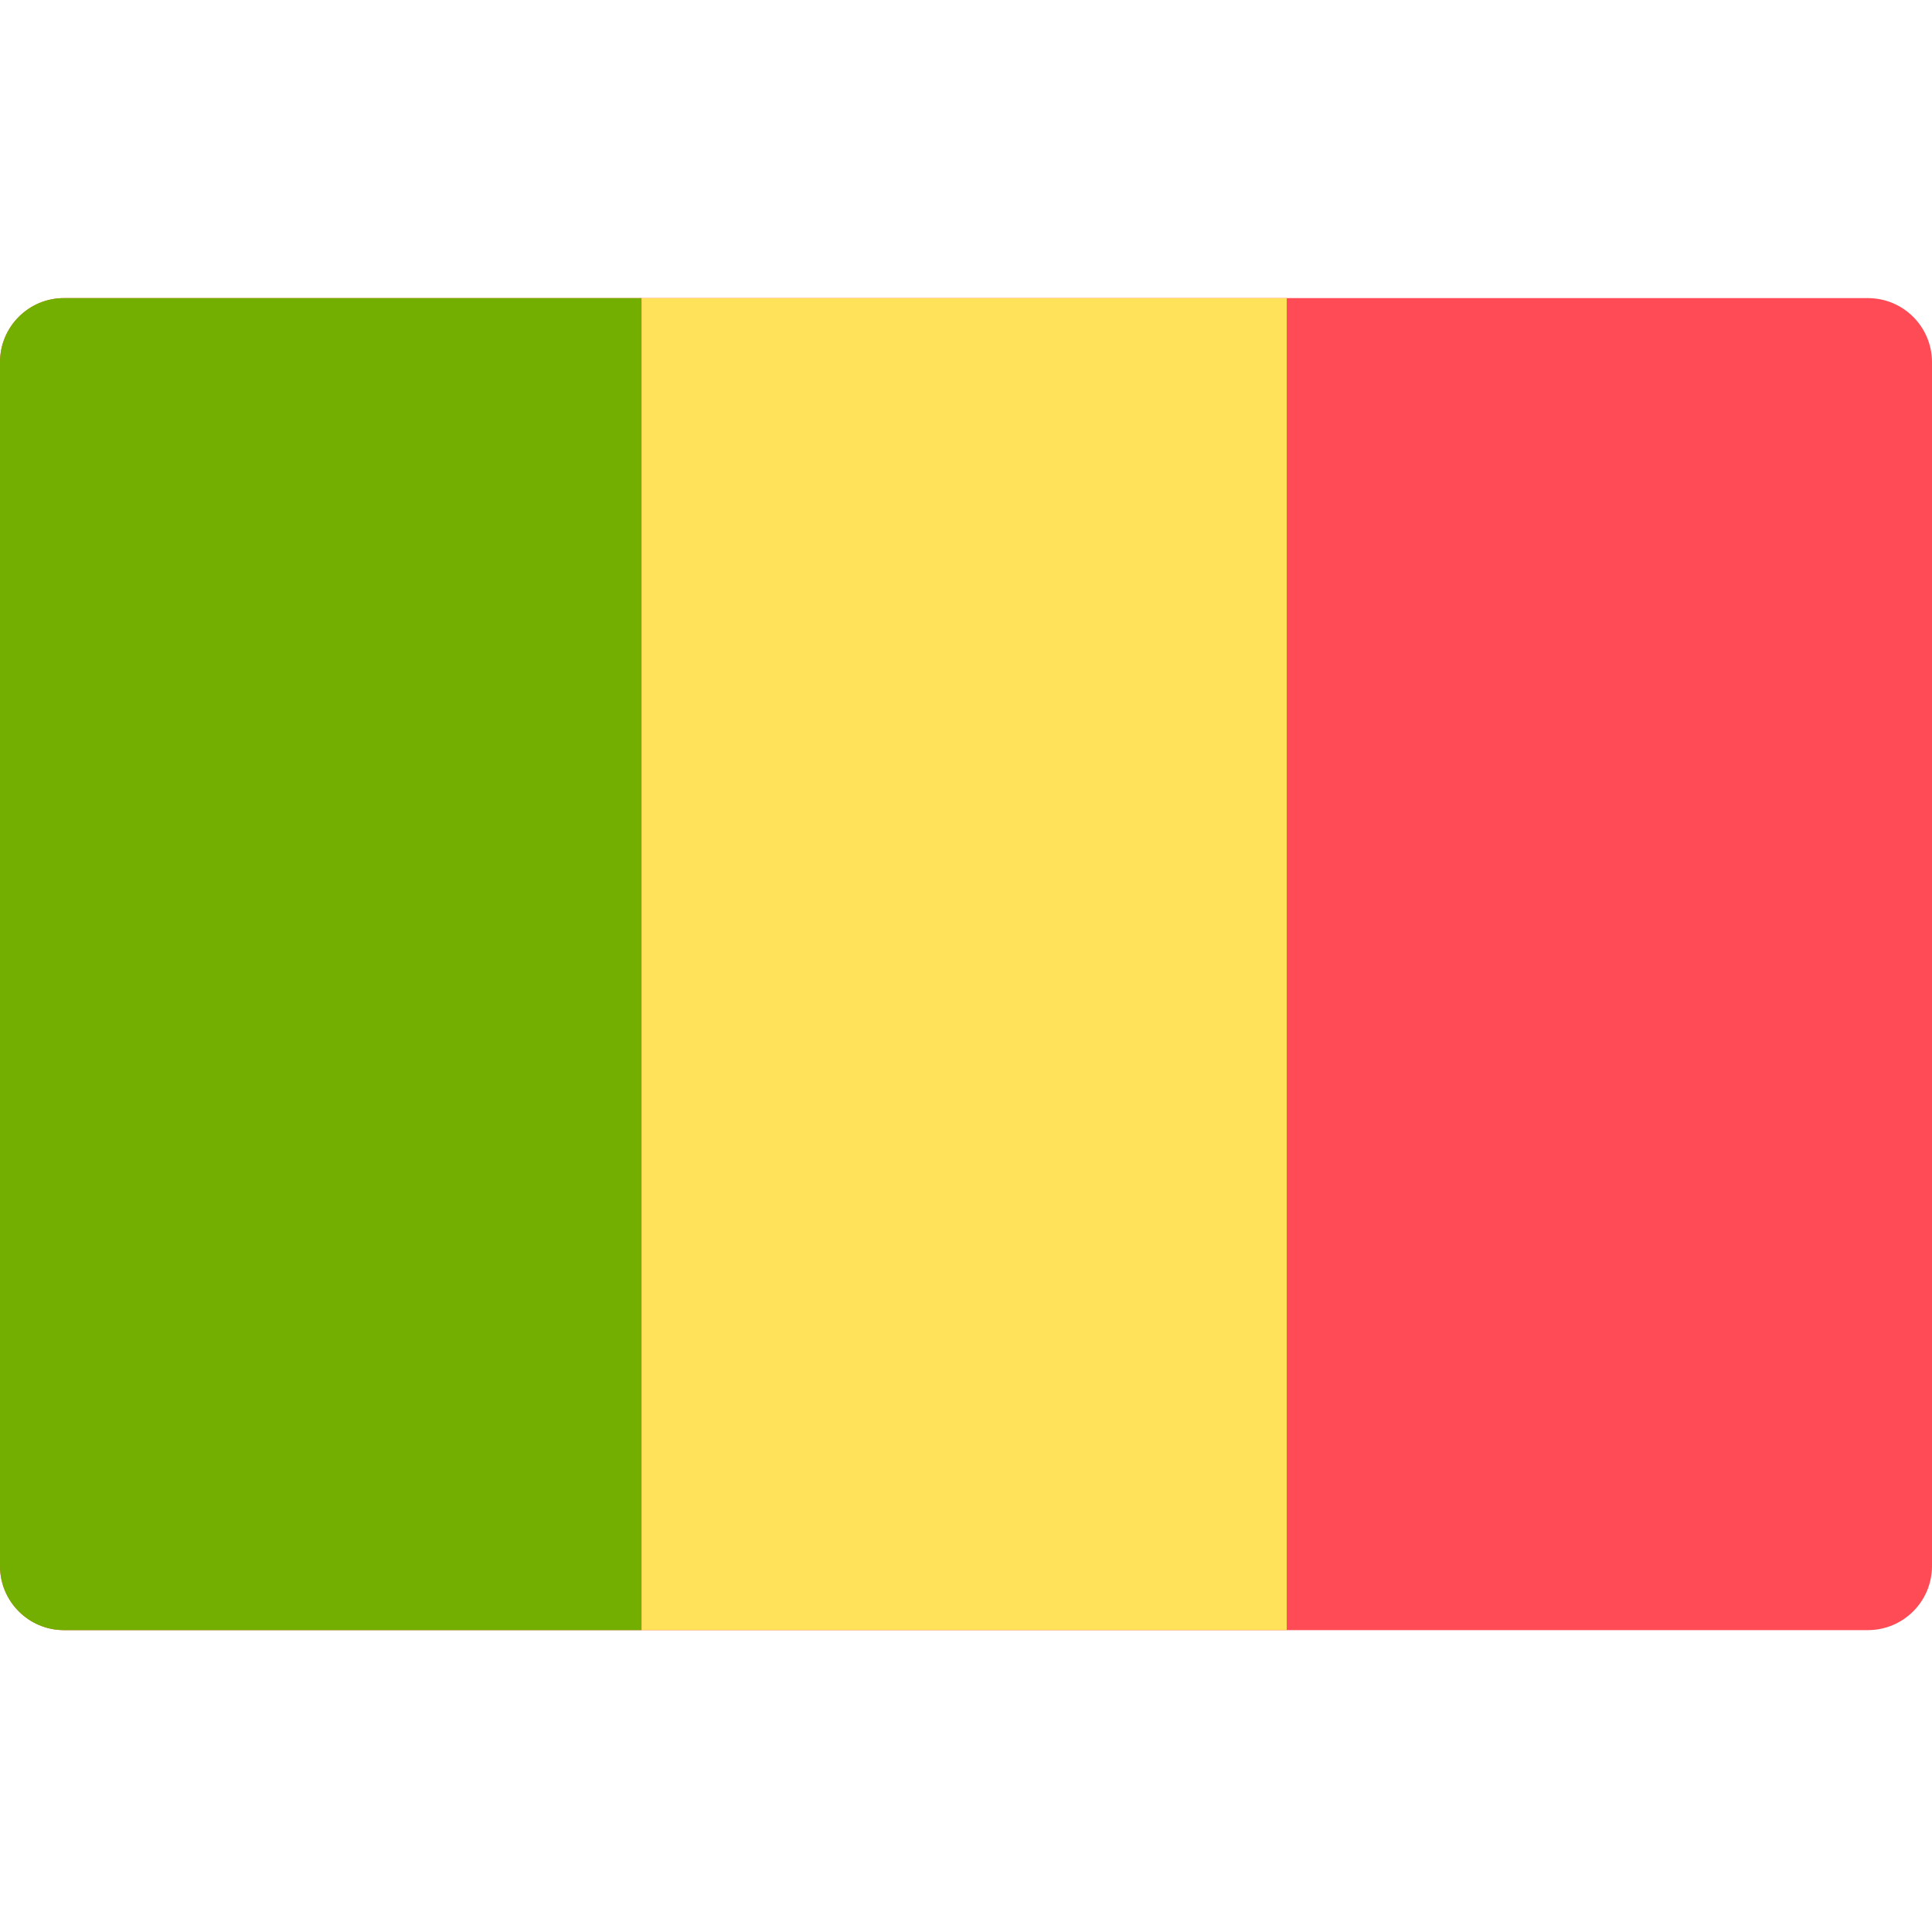
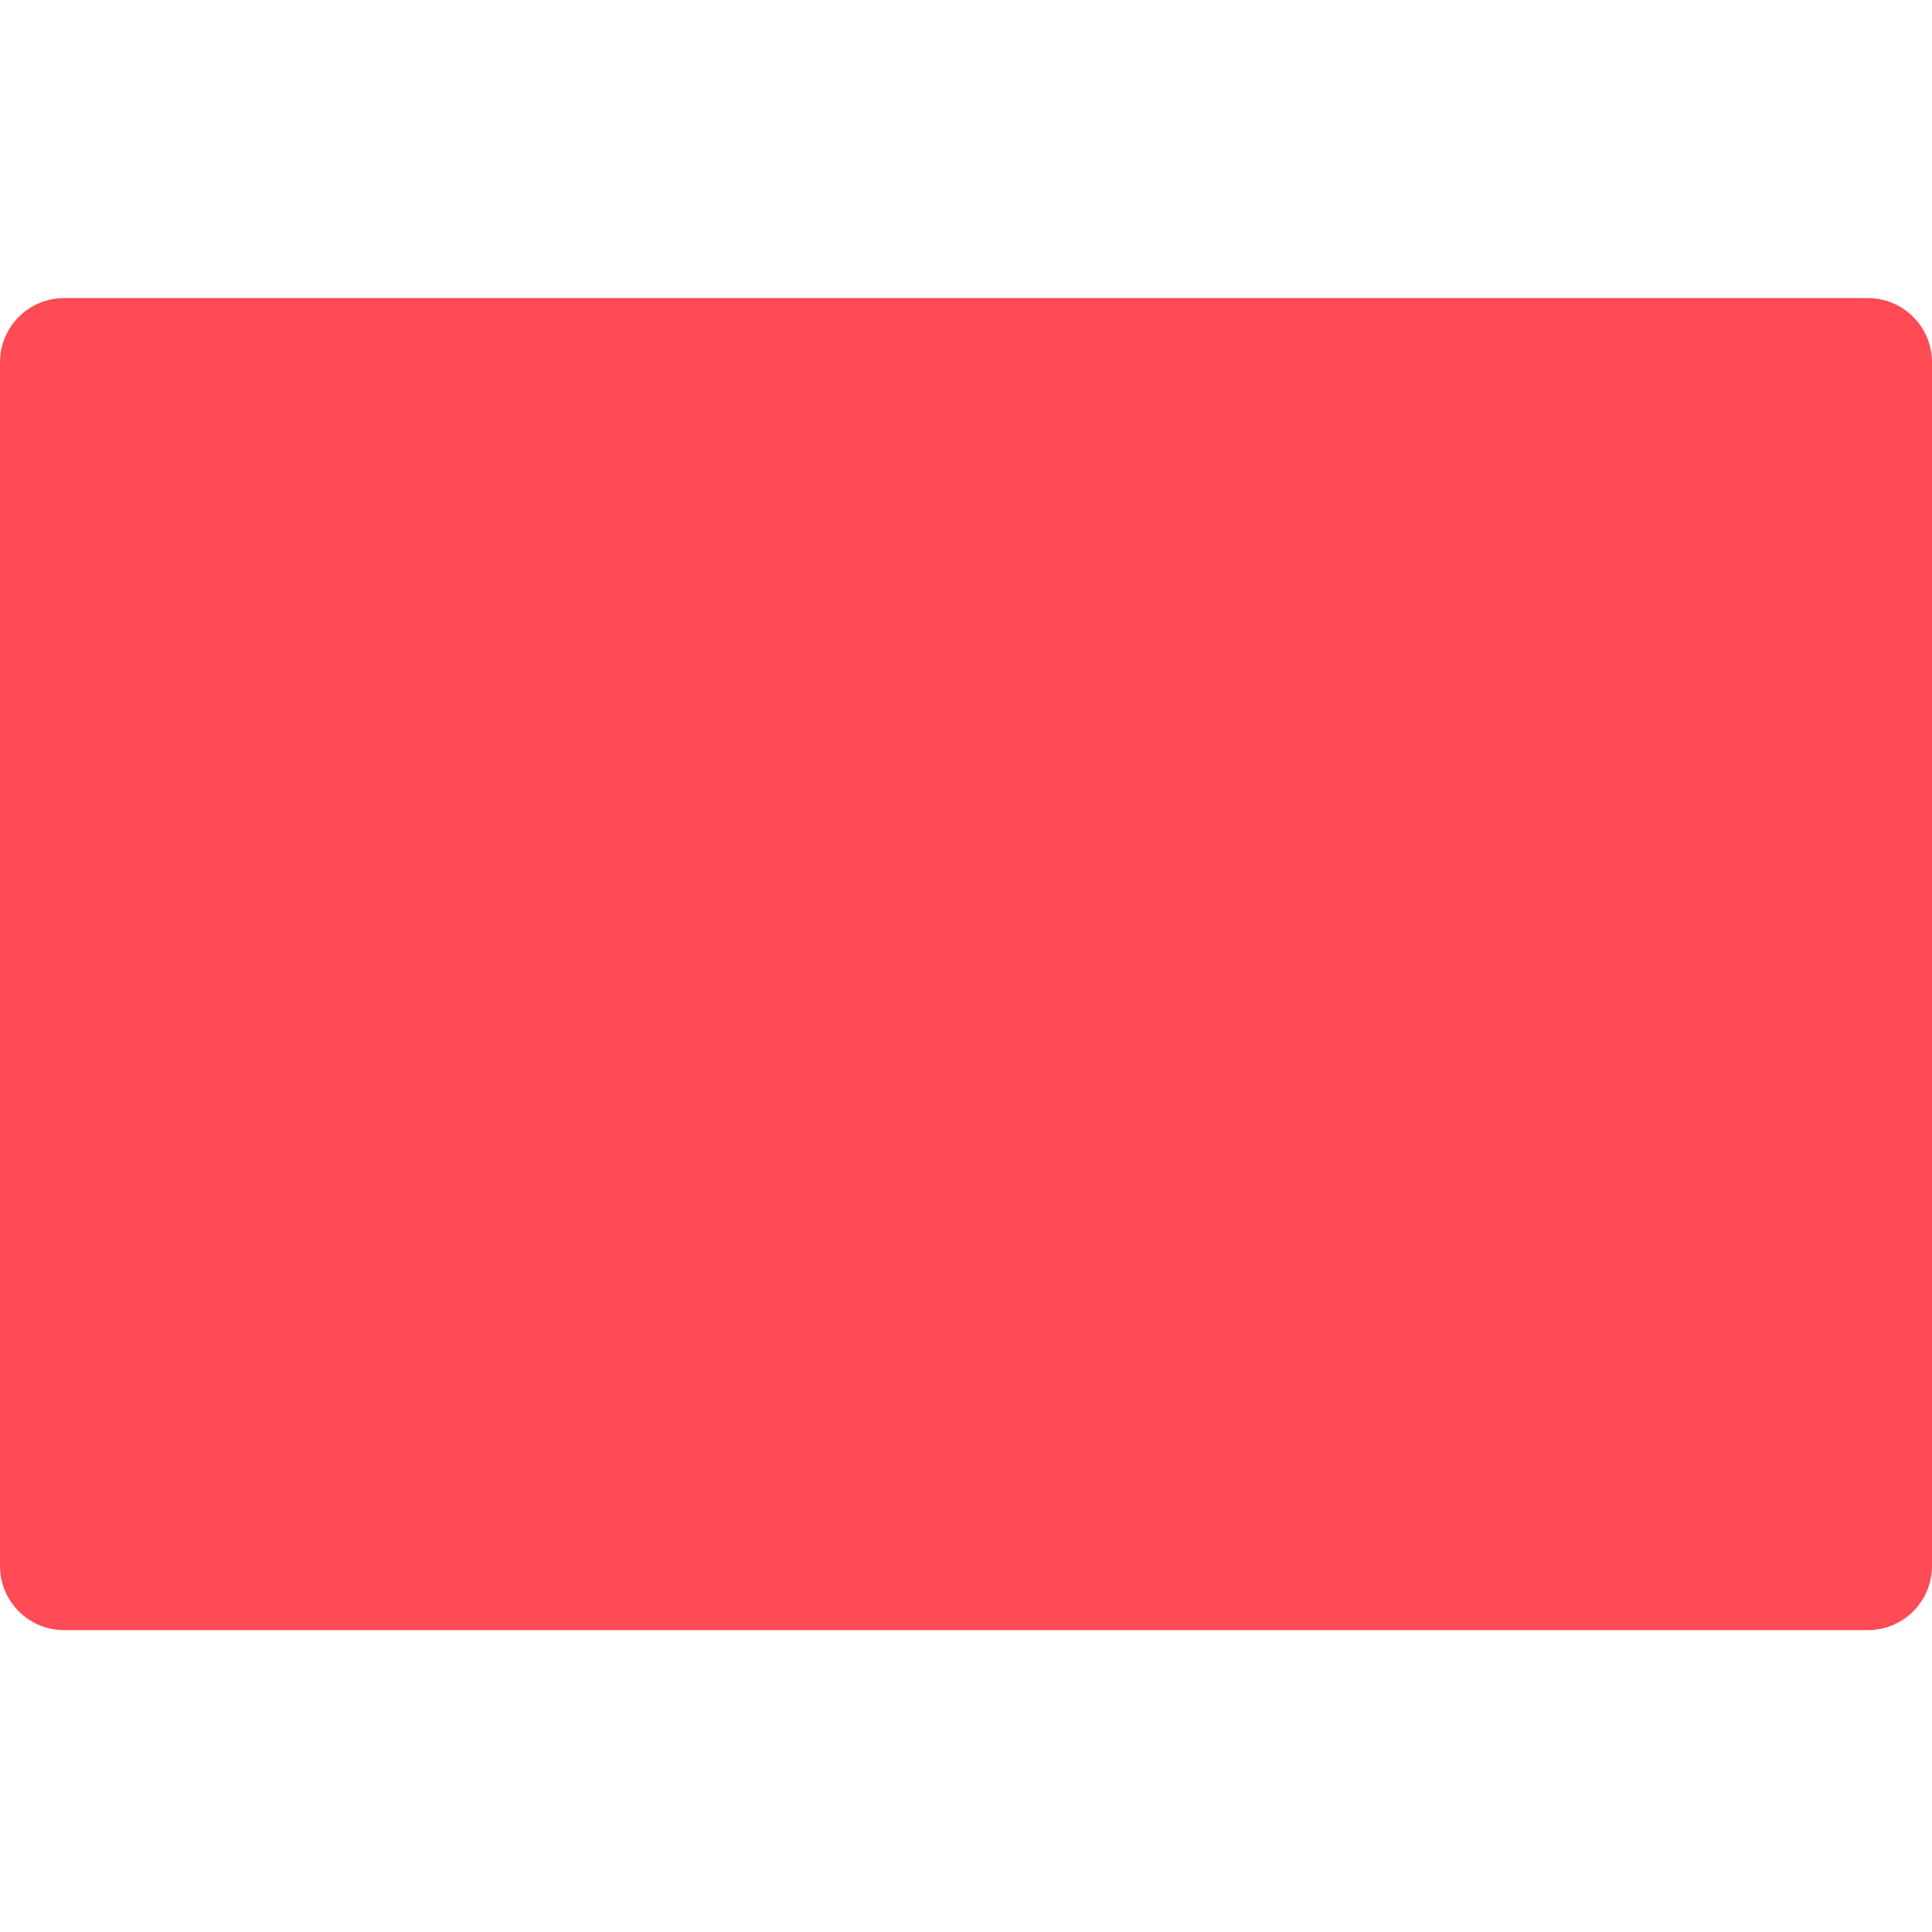
<svg xmlns="http://www.w3.org/2000/svg" height="512pt" viewBox="0 0 512 512" width="512pt">
  <style type="text/css">
	.st0{fill:#FF4B55;}
	.st1{fill:#FFE15A;}
	.st2{fill:#73AF00;}
</style>
  <path class="st0" d="M17,79h478c9.4,0,17,7.6,17,17v319c0,9.4-7.6,17-17,17H17c-9.4,0-17-7.6-17-17V96C0,86.6,7.6,79,17,79z" />
-   <path class="st1" d="M170,79h171v353H170V79z" />
-   <path class="st2" d="M16.9,79H170v353H16.9C7.6,432,0,424.4,0,415V96C0,86.6,7.6,79,16.9,79z" />
</svg>